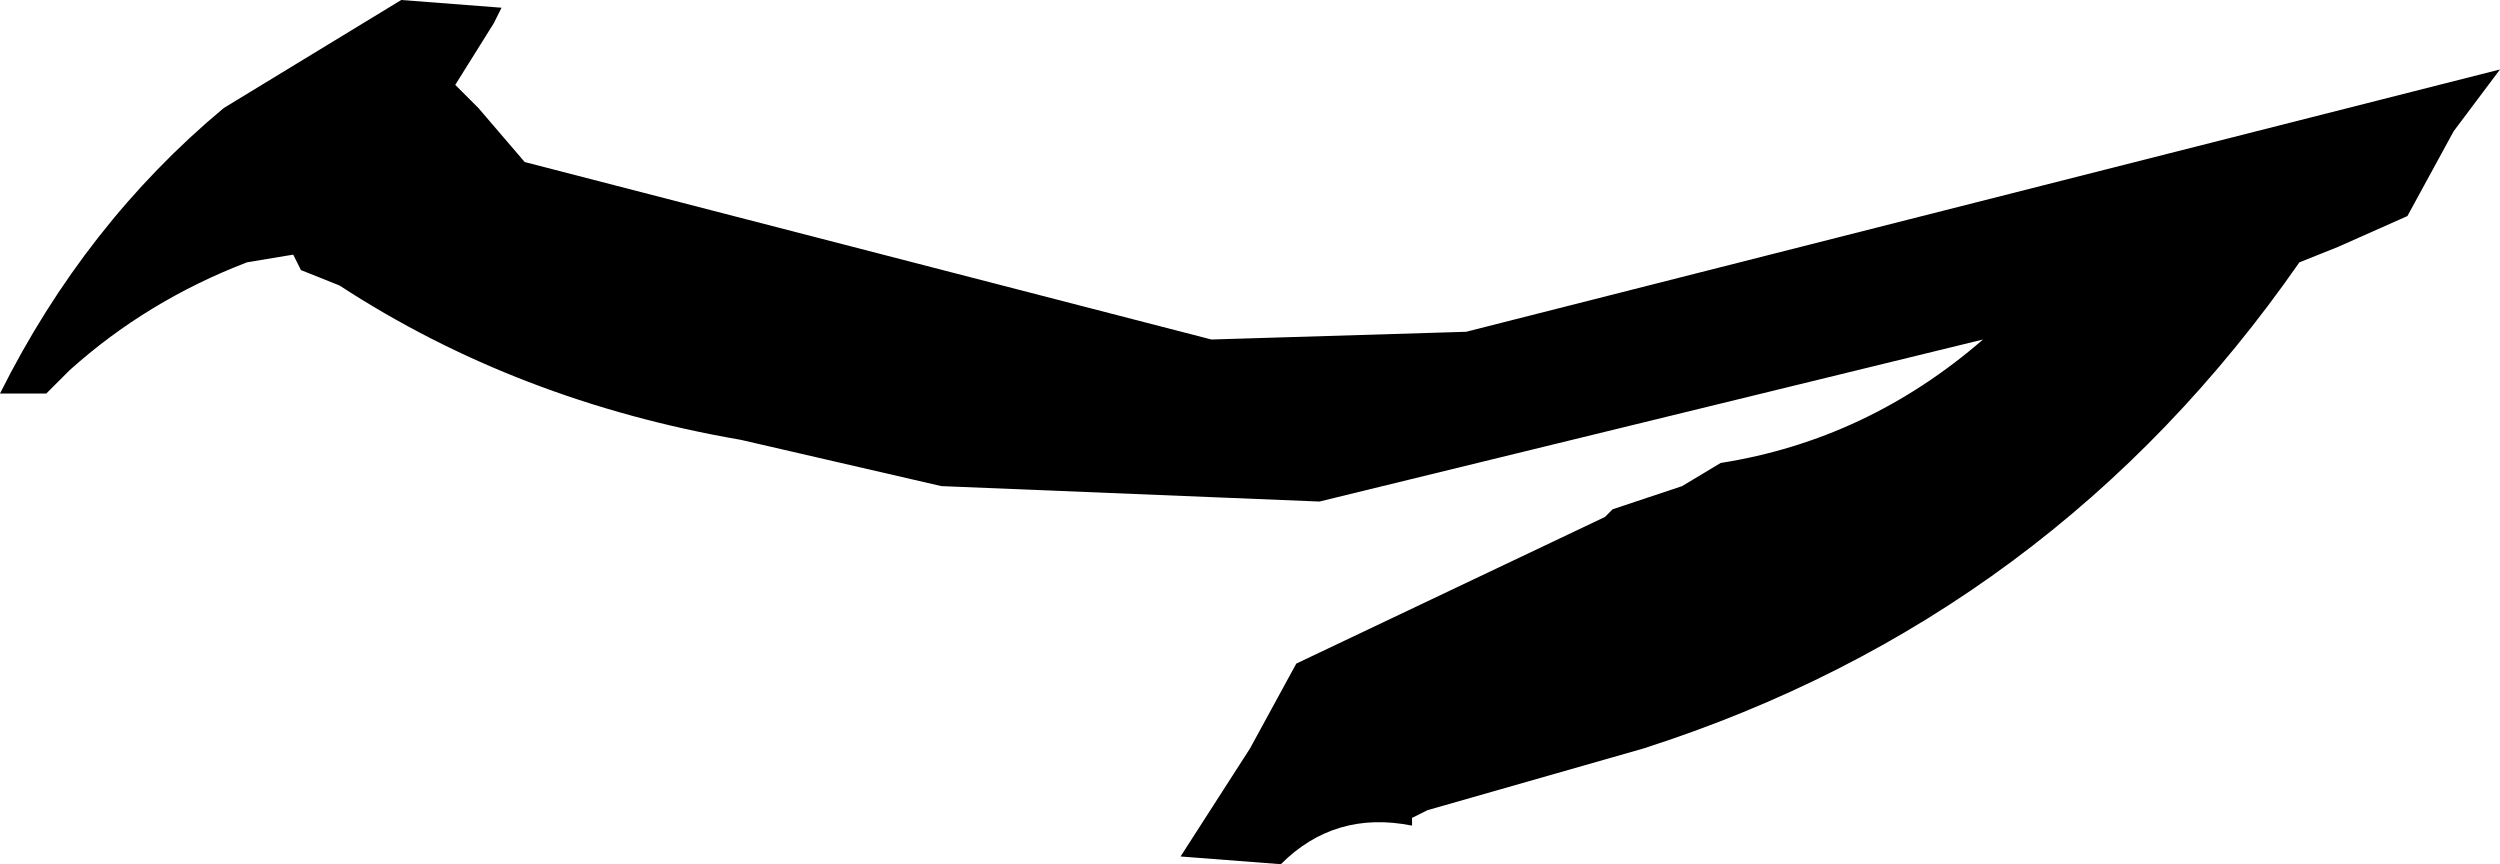
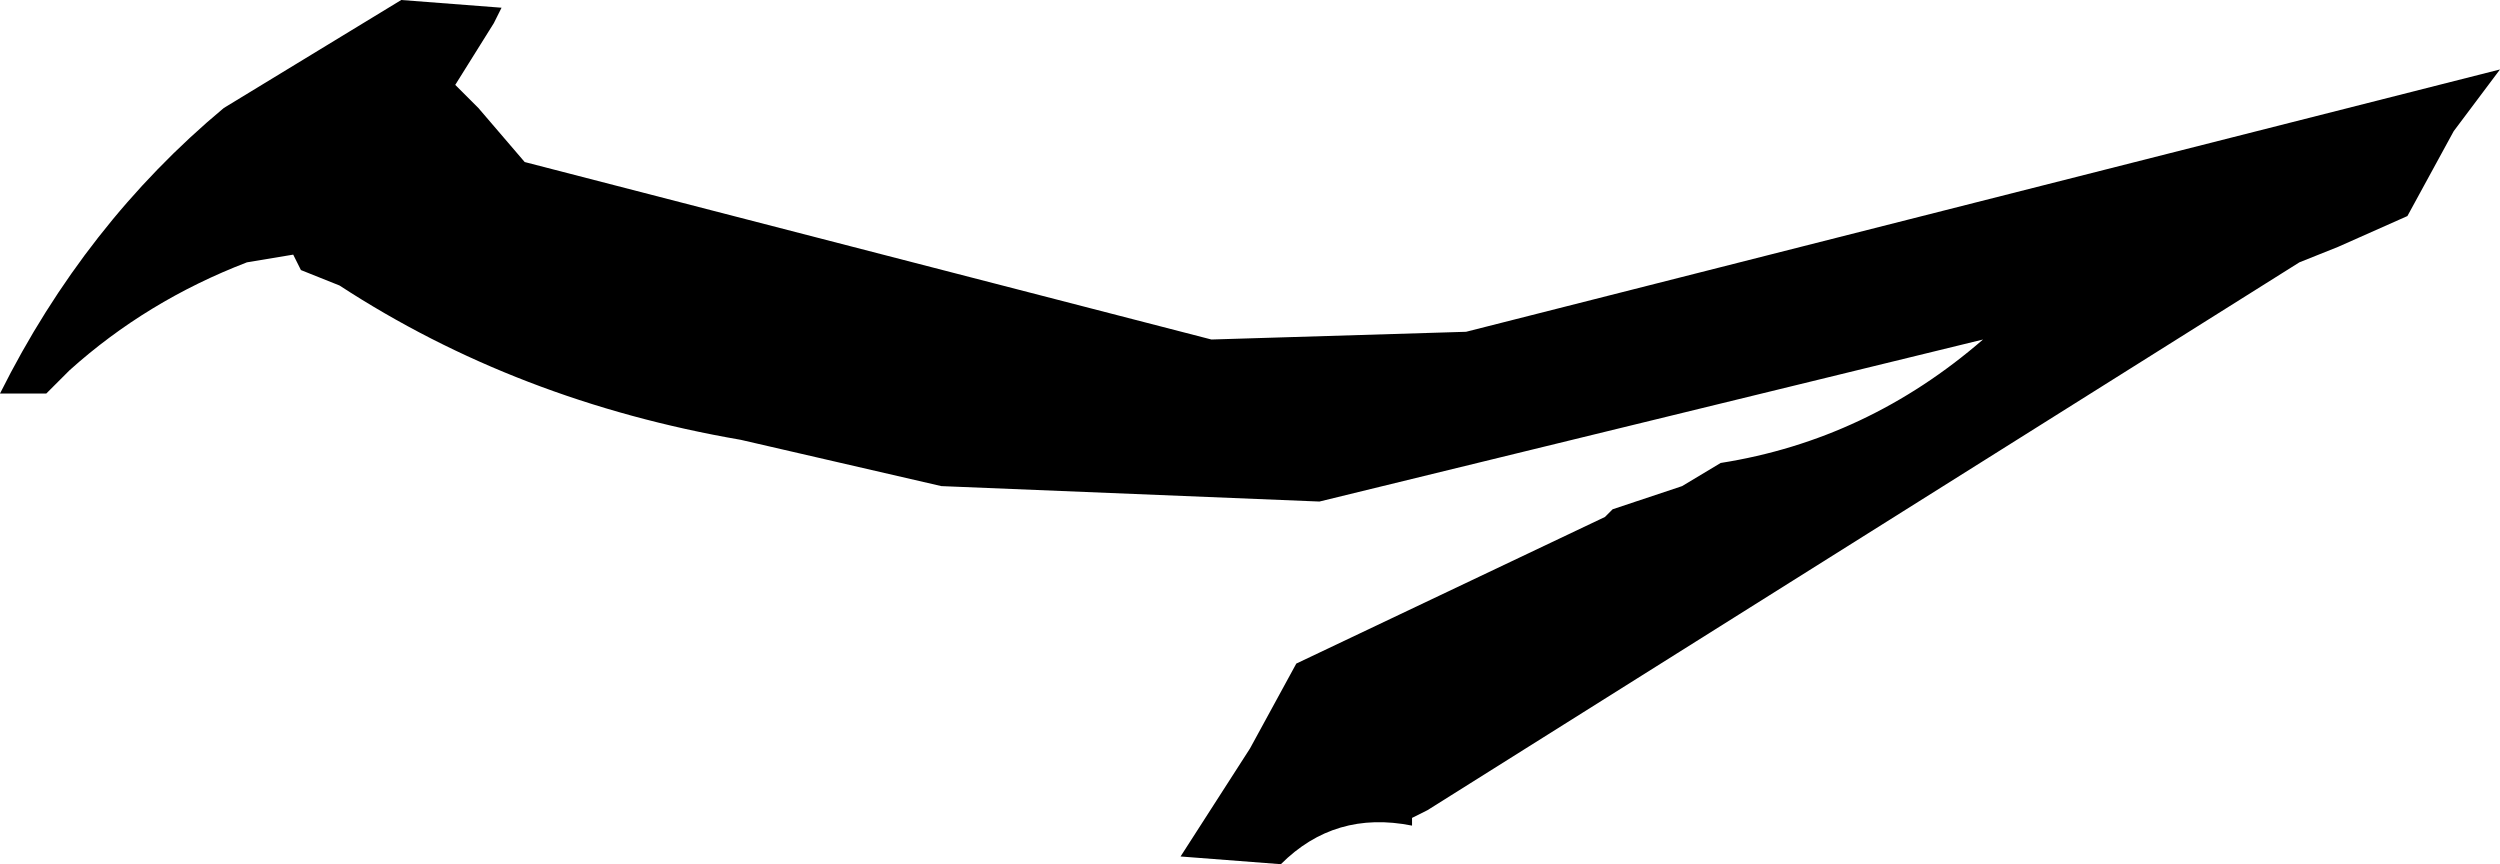
<svg xmlns="http://www.w3.org/2000/svg" height="5.6px" width="16.2px">
  <g transform="matrix(1.0, 0.0, 0.0, 1.0, 10.5, -15.75)">
-     <path d="M5.4 16.6 L5.1 17.15 4.65 17.35 4.4 17.45 Q2.8 19.75 0.15 20.6 L-1.25 21.0 -1.35 21.05 -1.35 21.1 Q-1.85 21.0 -2.2 21.35 L-2.85 21.3 -2.4 20.6 -2.1 20.05 -0.1 19.1 -0.05 19.05 0.4 18.9 0.65 18.75 Q1.6 18.6 2.35 17.95 L-1.95 19.0 -4.4 18.9 -5.7 18.6 Q-7.15 18.35 -8.3 17.6 L-8.55 17.5 -8.6 17.4 -8.9 17.45 Q-9.55 17.7 -10.05 18.15 L-10.15 18.25 -10.2 18.3 -10.5 18.3 Q-9.95 17.2 -9.05 16.45 L-7.9 15.75 -7.25 15.8 -7.3 15.9 -7.55 16.3 -7.4 16.45 -7.1 16.8 -2.65 17.95 -1.0 17.9 5.7 16.2 5.4 16.6" fill="#000000" fill-rule="evenodd" stroke="none" />
+     <path d="M5.4 16.6 L5.1 17.15 4.65 17.35 4.4 17.45 L-1.25 21.0 -1.35 21.05 -1.35 21.1 Q-1.85 21.0 -2.2 21.35 L-2.85 21.3 -2.4 20.6 -2.1 20.05 -0.1 19.1 -0.05 19.05 0.4 18.9 0.65 18.75 Q1.6 18.6 2.35 17.95 L-1.95 19.0 -4.4 18.9 -5.7 18.6 Q-7.15 18.35 -8.3 17.6 L-8.55 17.5 -8.6 17.4 -8.9 17.45 Q-9.55 17.7 -10.05 18.15 L-10.15 18.25 -10.2 18.3 -10.5 18.3 Q-9.95 17.2 -9.05 16.45 L-7.9 15.75 -7.25 15.8 -7.3 15.9 -7.55 16.3 -7.4 16.45 -7.1 16.8 -2.65 17.95 -1.0 17.9 5.7 16.2 5.4 16.6" fill="#000000" fill-rule="evenodd" stroke="none" />
  </g>
</svg>